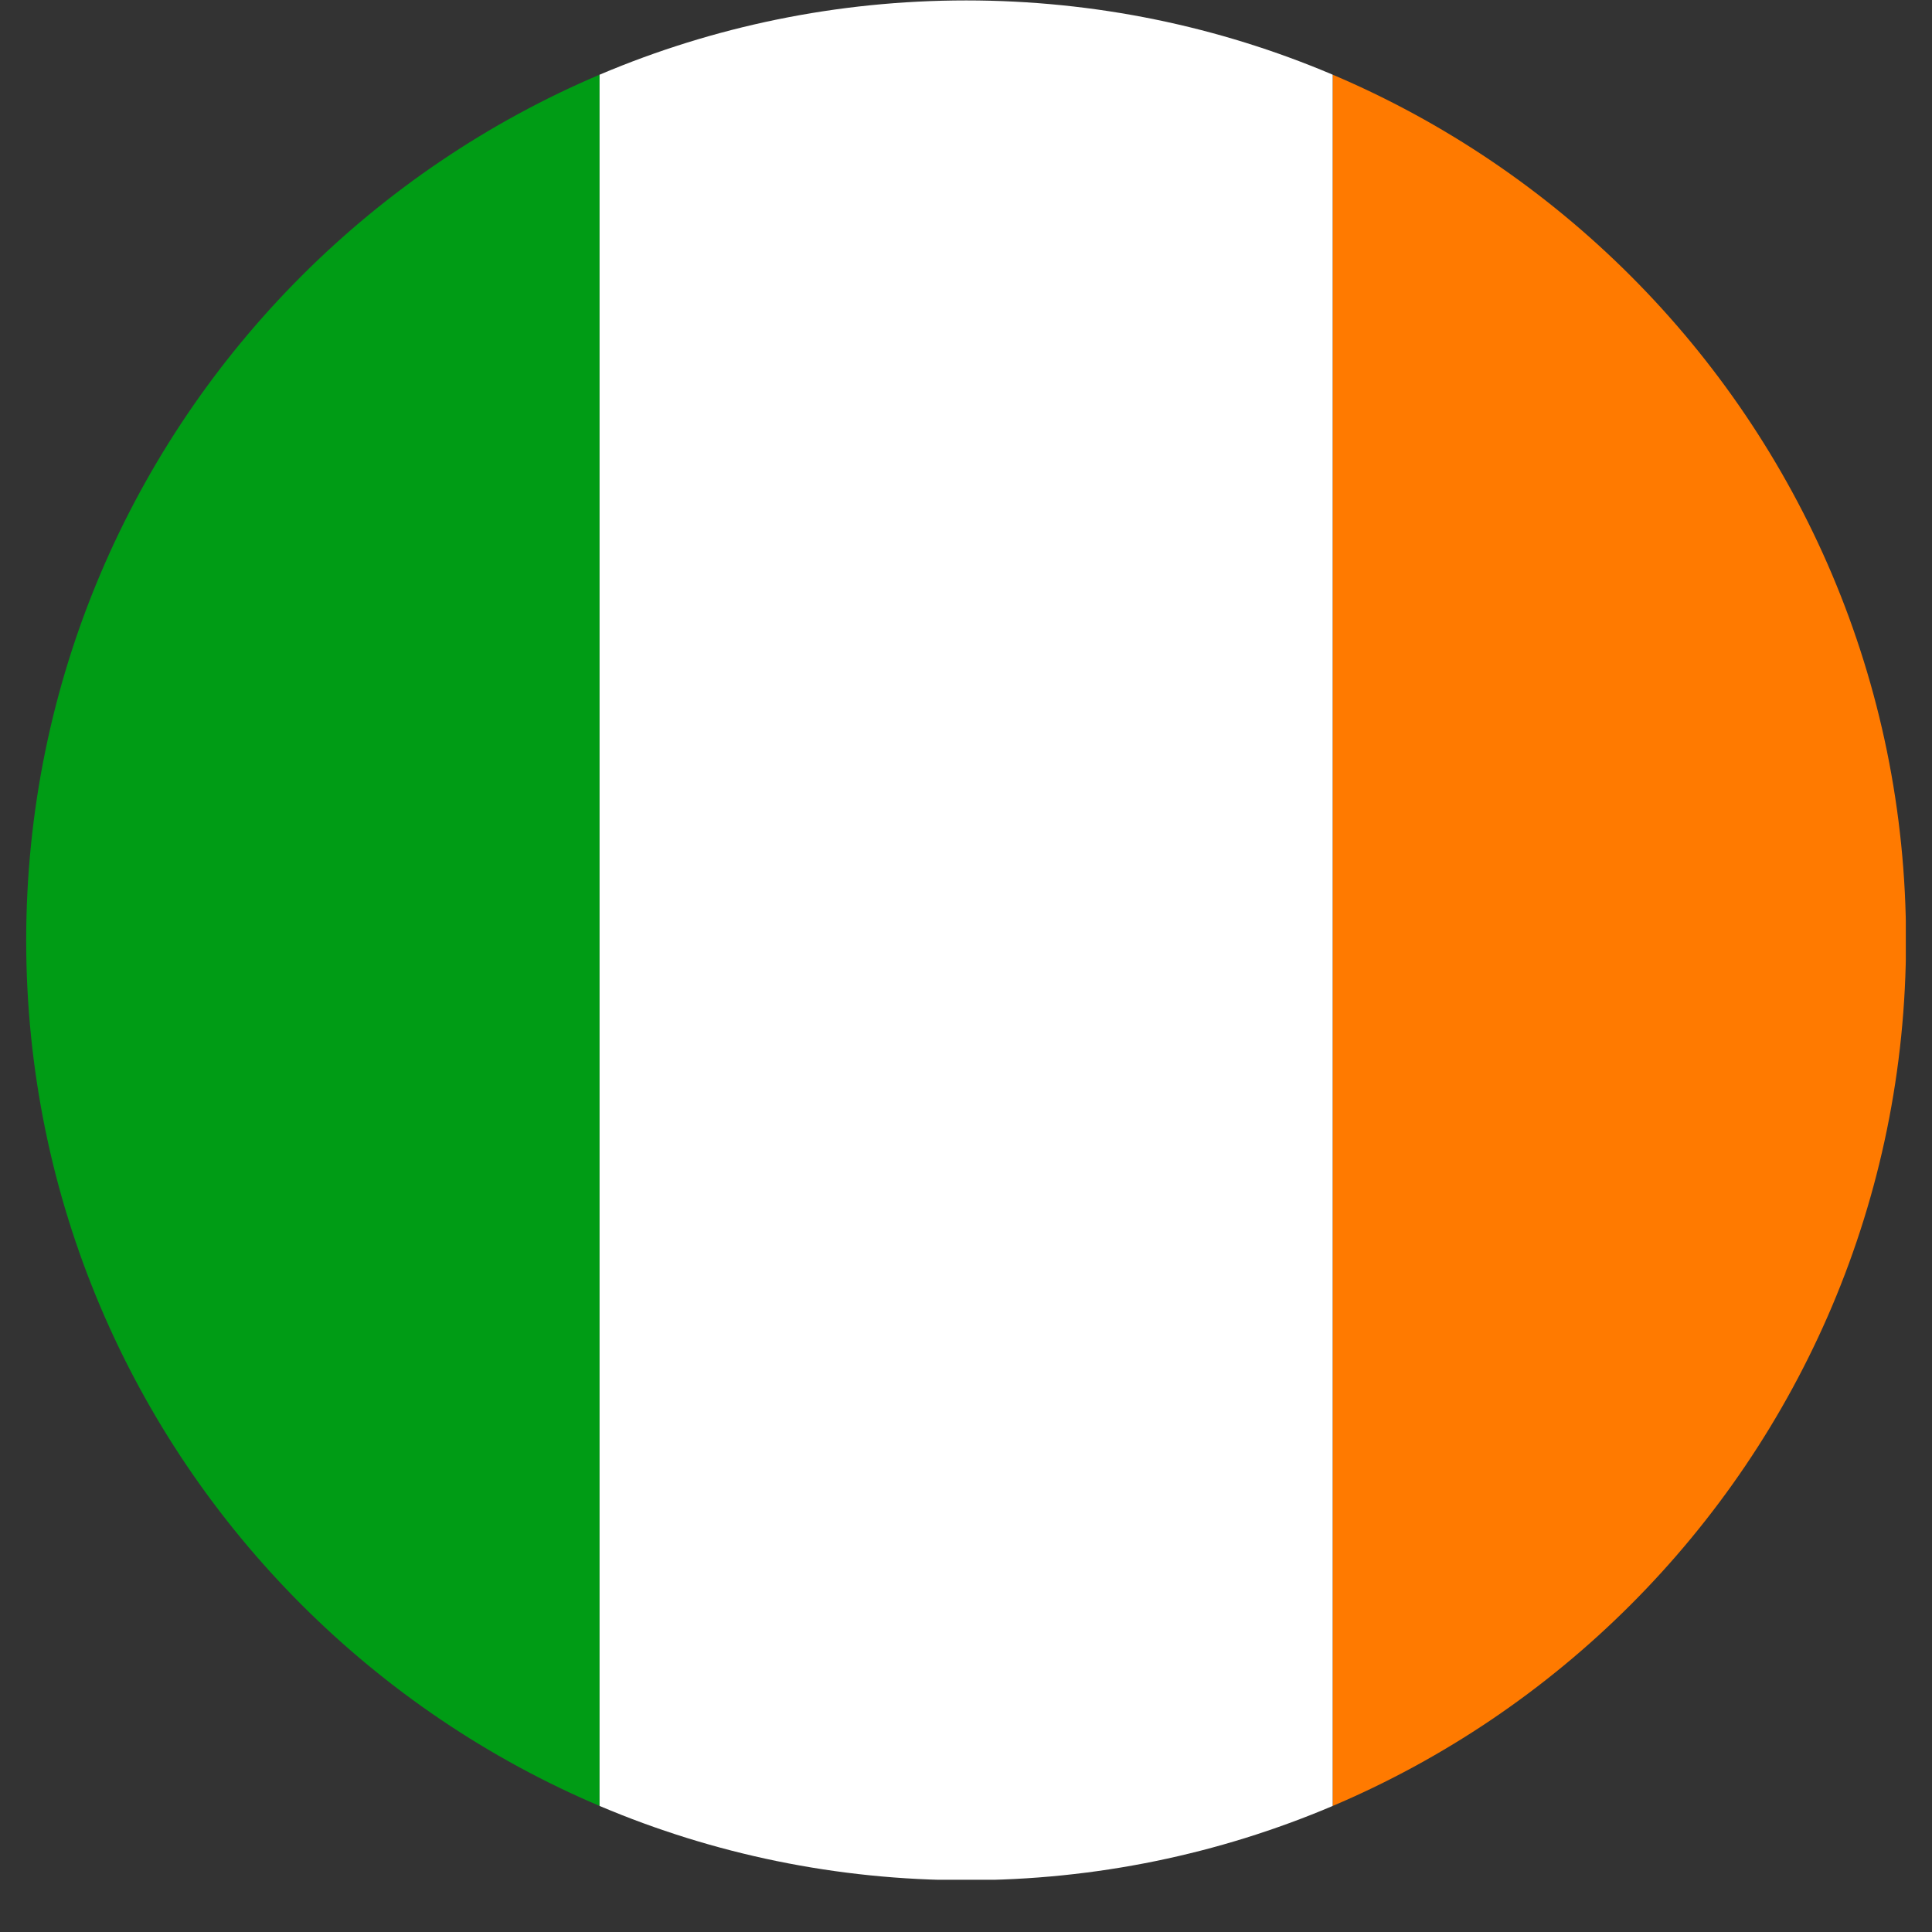
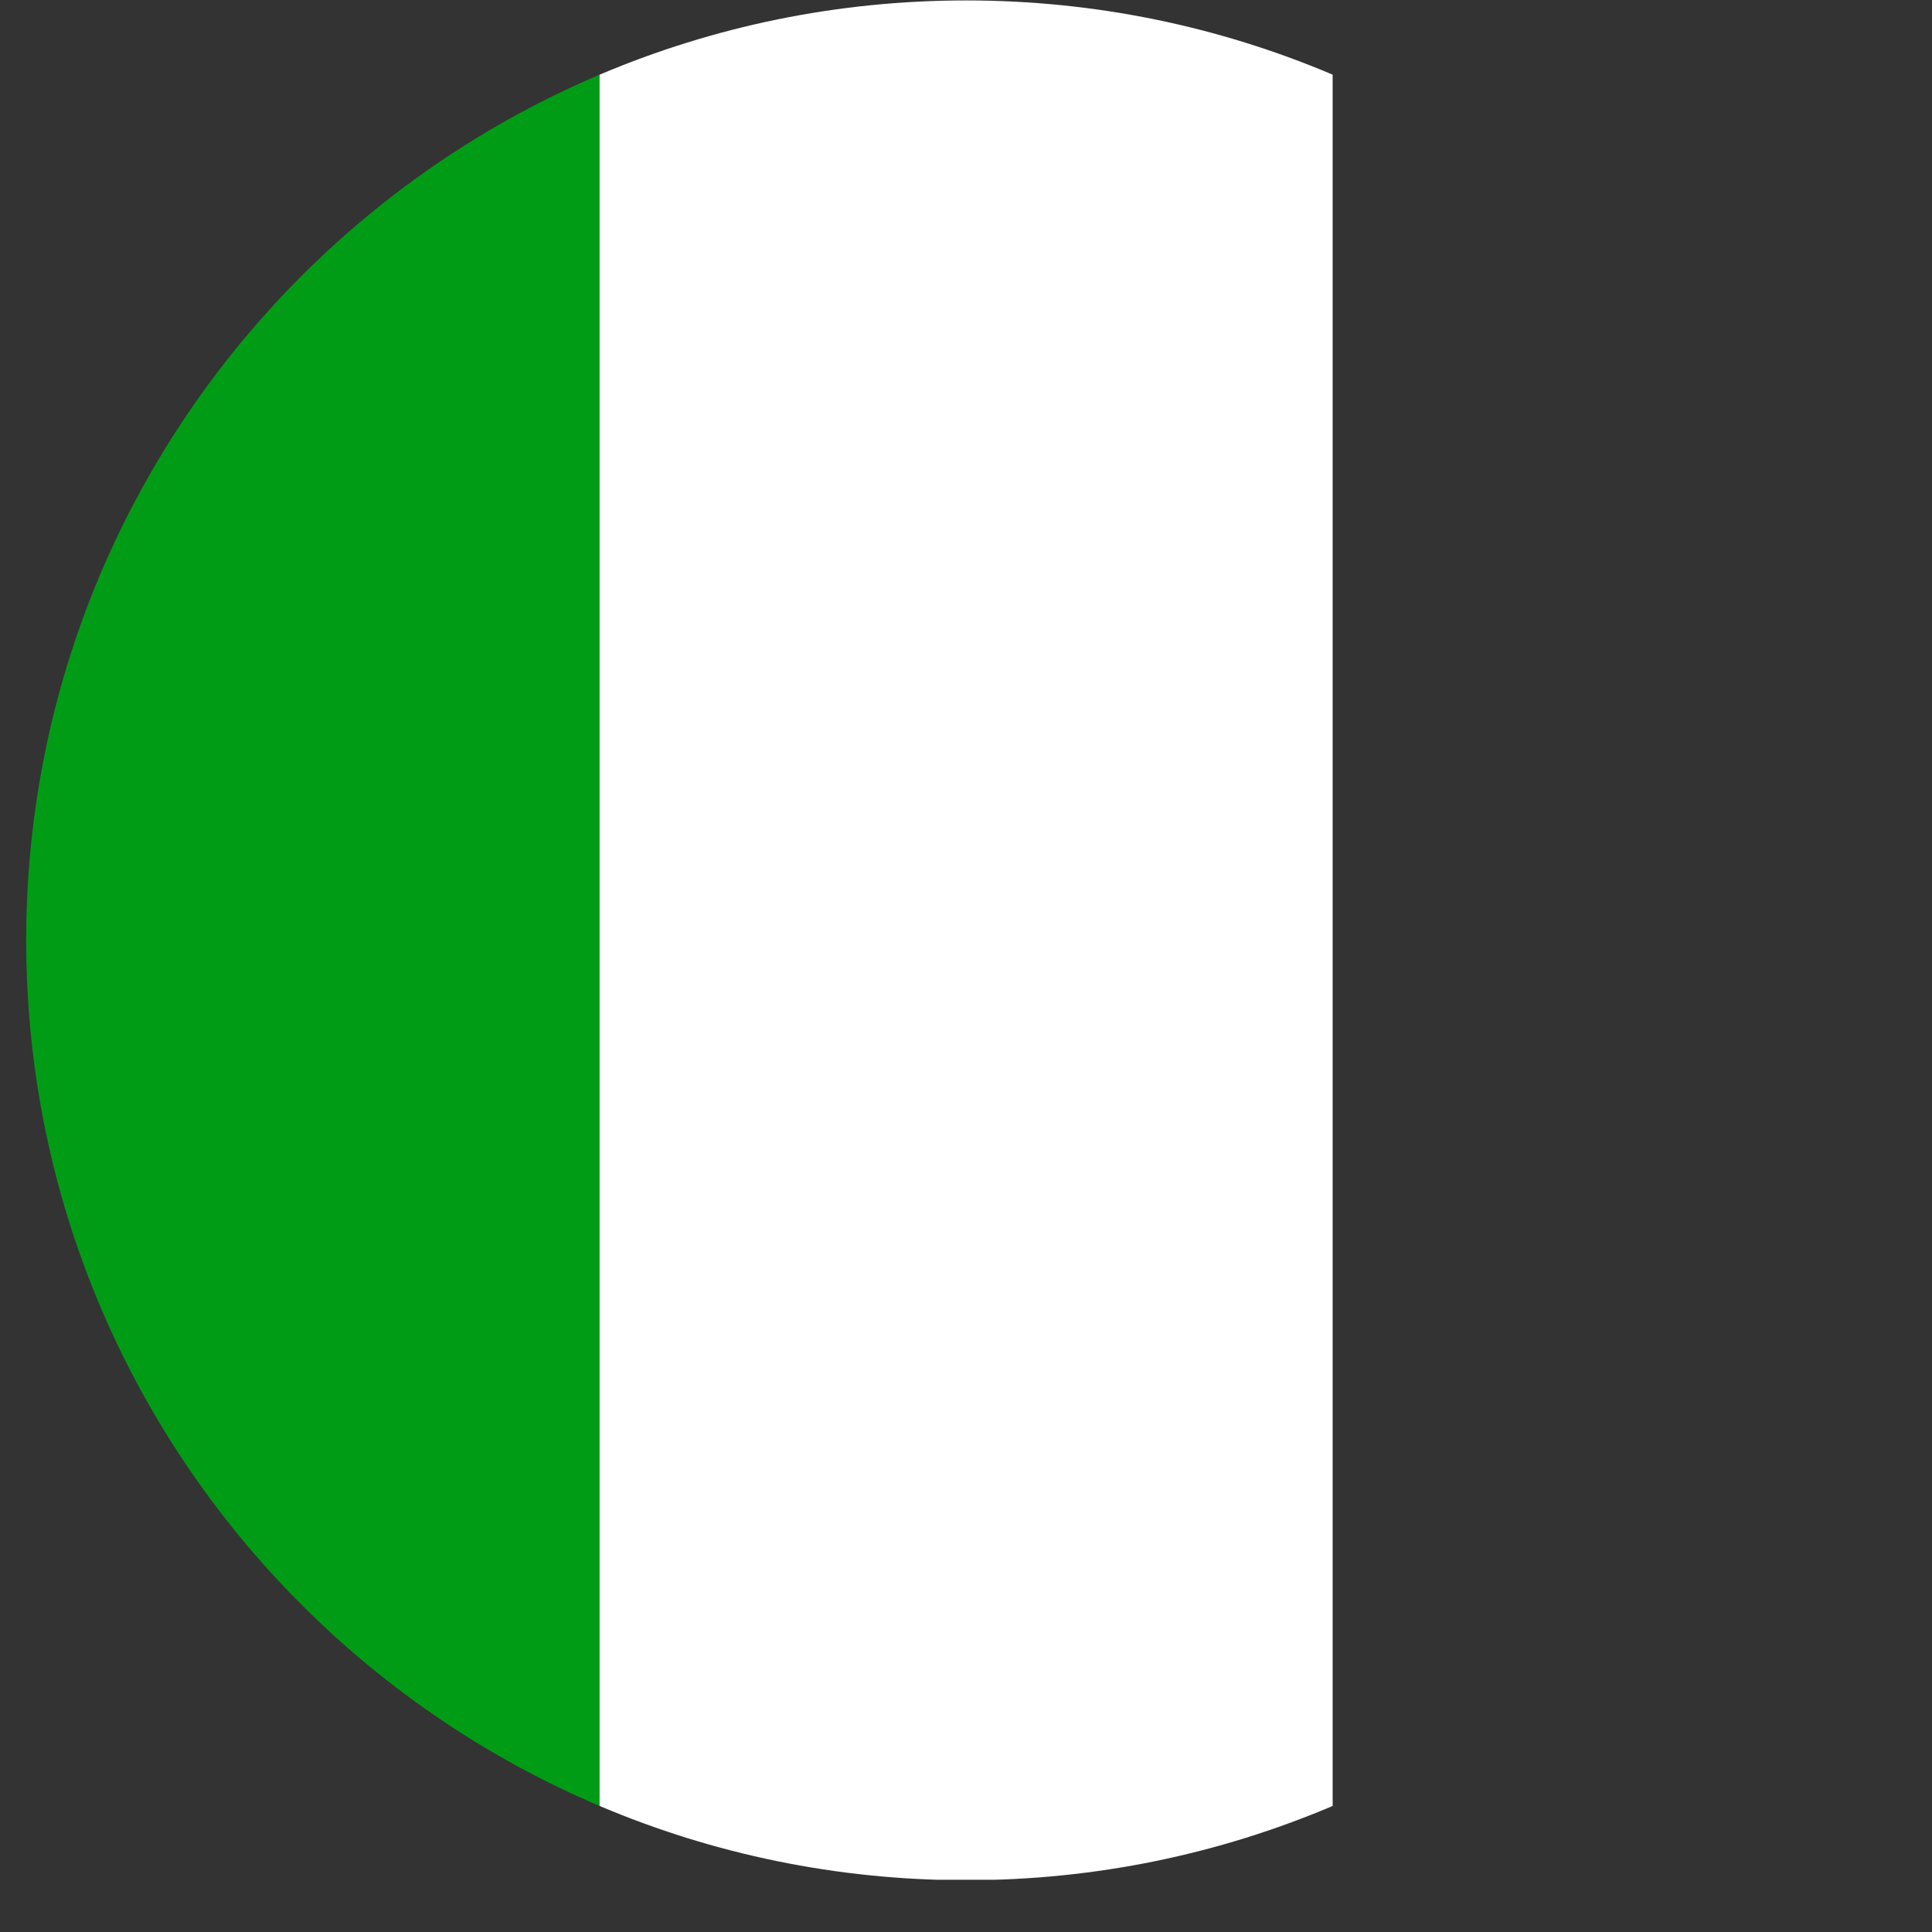
<svg xmlns="http://www.w3.org/2000/svg" width="24" height="24" viewBox="0 0 36 36" preserveAspectRatio="xMidYMid meet" version="1.0">
  <rect x="0" y="0" width="36" height="36" fill="#333333" stroke="none" />
  <defs>
    <clipPath id="84058903d8">
      <path d="M 0.488 0.008 L 12 0.008 L 12 35.027 L 0.488 35.027 Z M 0.488 0.008 " clip-rule="nonzero" />
    </clipPath>
    <clipPath id="94abd6a5d1">
      <path d="M 35.516 17.523 C 35.516 7.855 27.668 0.008 18.004 0.008 C 8.336 0.008 0.488 7.855 0.488 17.523 C 0.488 27.188 8.336 35.035 18.004 35.035 C 27.668 35.035 35.516 27.188 35.516 17.523 Z M 35.516 17.523 " clip-rule="evenodd" />
    </clipPath>
    <clipPath id="c25c980ad9">
-       <path d="M 24 0.008 L 35.512 0.008 L 35.512 35.027 L 24 35.027 Z M 24 0.008 " clip-rule="nonzero" />
-     </clipPath>
+       </clipPath>
    <clipPath id="9b52dd2b6d">
-       <path d="M 35.516 17.523 C 35.516 7.855 27.668 0.008 18.004 0.008 C 8.336 0.008 0.488 7.855 0.488 17.523 C 0.488 27.188 8.336 35.035 18.004 35.035 C 27.668 35.035 35.516 27.188 35.516 17.523 Z M 35.516 17.523 " clip-rule="evenodd" />
-     </clipPath>
+       </clipPath>
    <clipPath id="f1d97840f1">
      <path d="M 11 0.008 L 25 0.008 L 25 35.027 L 11 35.027 Z M 11 0.008 " clip-rule="nonzero" />
    </clipPath>
    <clipPath id="049cc44804">
      <path d="M 35.516 17.523 C 35.516 7.855 27.668 0.008 18.004 0.008 C 8.336 0.008 0.488 7.855 0.488 17.523 C 0.488 27.188 8.336 35.035 18.004 35.035 C 27.668 35.035 35.516 27.188 35.516 17.523 Z M 35.516 17.523 " clip-rule="evenodd" />
    </clipPath>
    <clipPath id="be20243f4c">
      <path d="M 1.727 15.398 L 9.754 15.398 L 9.754 21.09 L 1.727 21.09 Z M 1.727 15.398 " clip-rule="nonzero" />
    </clipPath>
  </defs>
  <g clip-path="url(#84058903d8)">
    <g clip-path="url(#94abd6a5d1)">
      <path fill="#009c15" d="M 0.488 0.008 L 11.172 0.008 L 11.172 35.105 L 0.488 35.105 Z M 0.488 0.008 " fill-opacity="1" fill-rule="evenodd" />
    </g>
  </g>
  <g clip-path="url(#c25c980ad9)">
    <g clip-path="url(#9b52dd2b6d)">
      <path fill="#ff7a00" d="M 24.832 -0.059 L 35.516 -0.059 L 35.516 35.035 L 24.832 35.035 Z M 24.832 -0.059 " fill-opacity="1" fill-rule="evenodd" />
    </g>
  </g>
  <g clip-path="url(#f1d97840f1)">
    <g clip-path="url(#049cc44804)">
      <path fill="#ffffff" d="M 11.172 0.008 L 24.832 0.008 L 24.832 35.105 L 11.172 35.105 Z M 11.172 0.008 " fill-opacity="1" fill-rule="evenodd" />
    </g>
  </g>
  <g clip-path="url(#be20243f4c)">
    <path fill="#009c15" d="M 1.727 15.398 L 9.754 15.398 L 9.754 21.09 L 1.727 21.09 Z M 1.727 15.398 " fill-opacity="1" fill-rule="nonzero" />
  </g>
</svg>